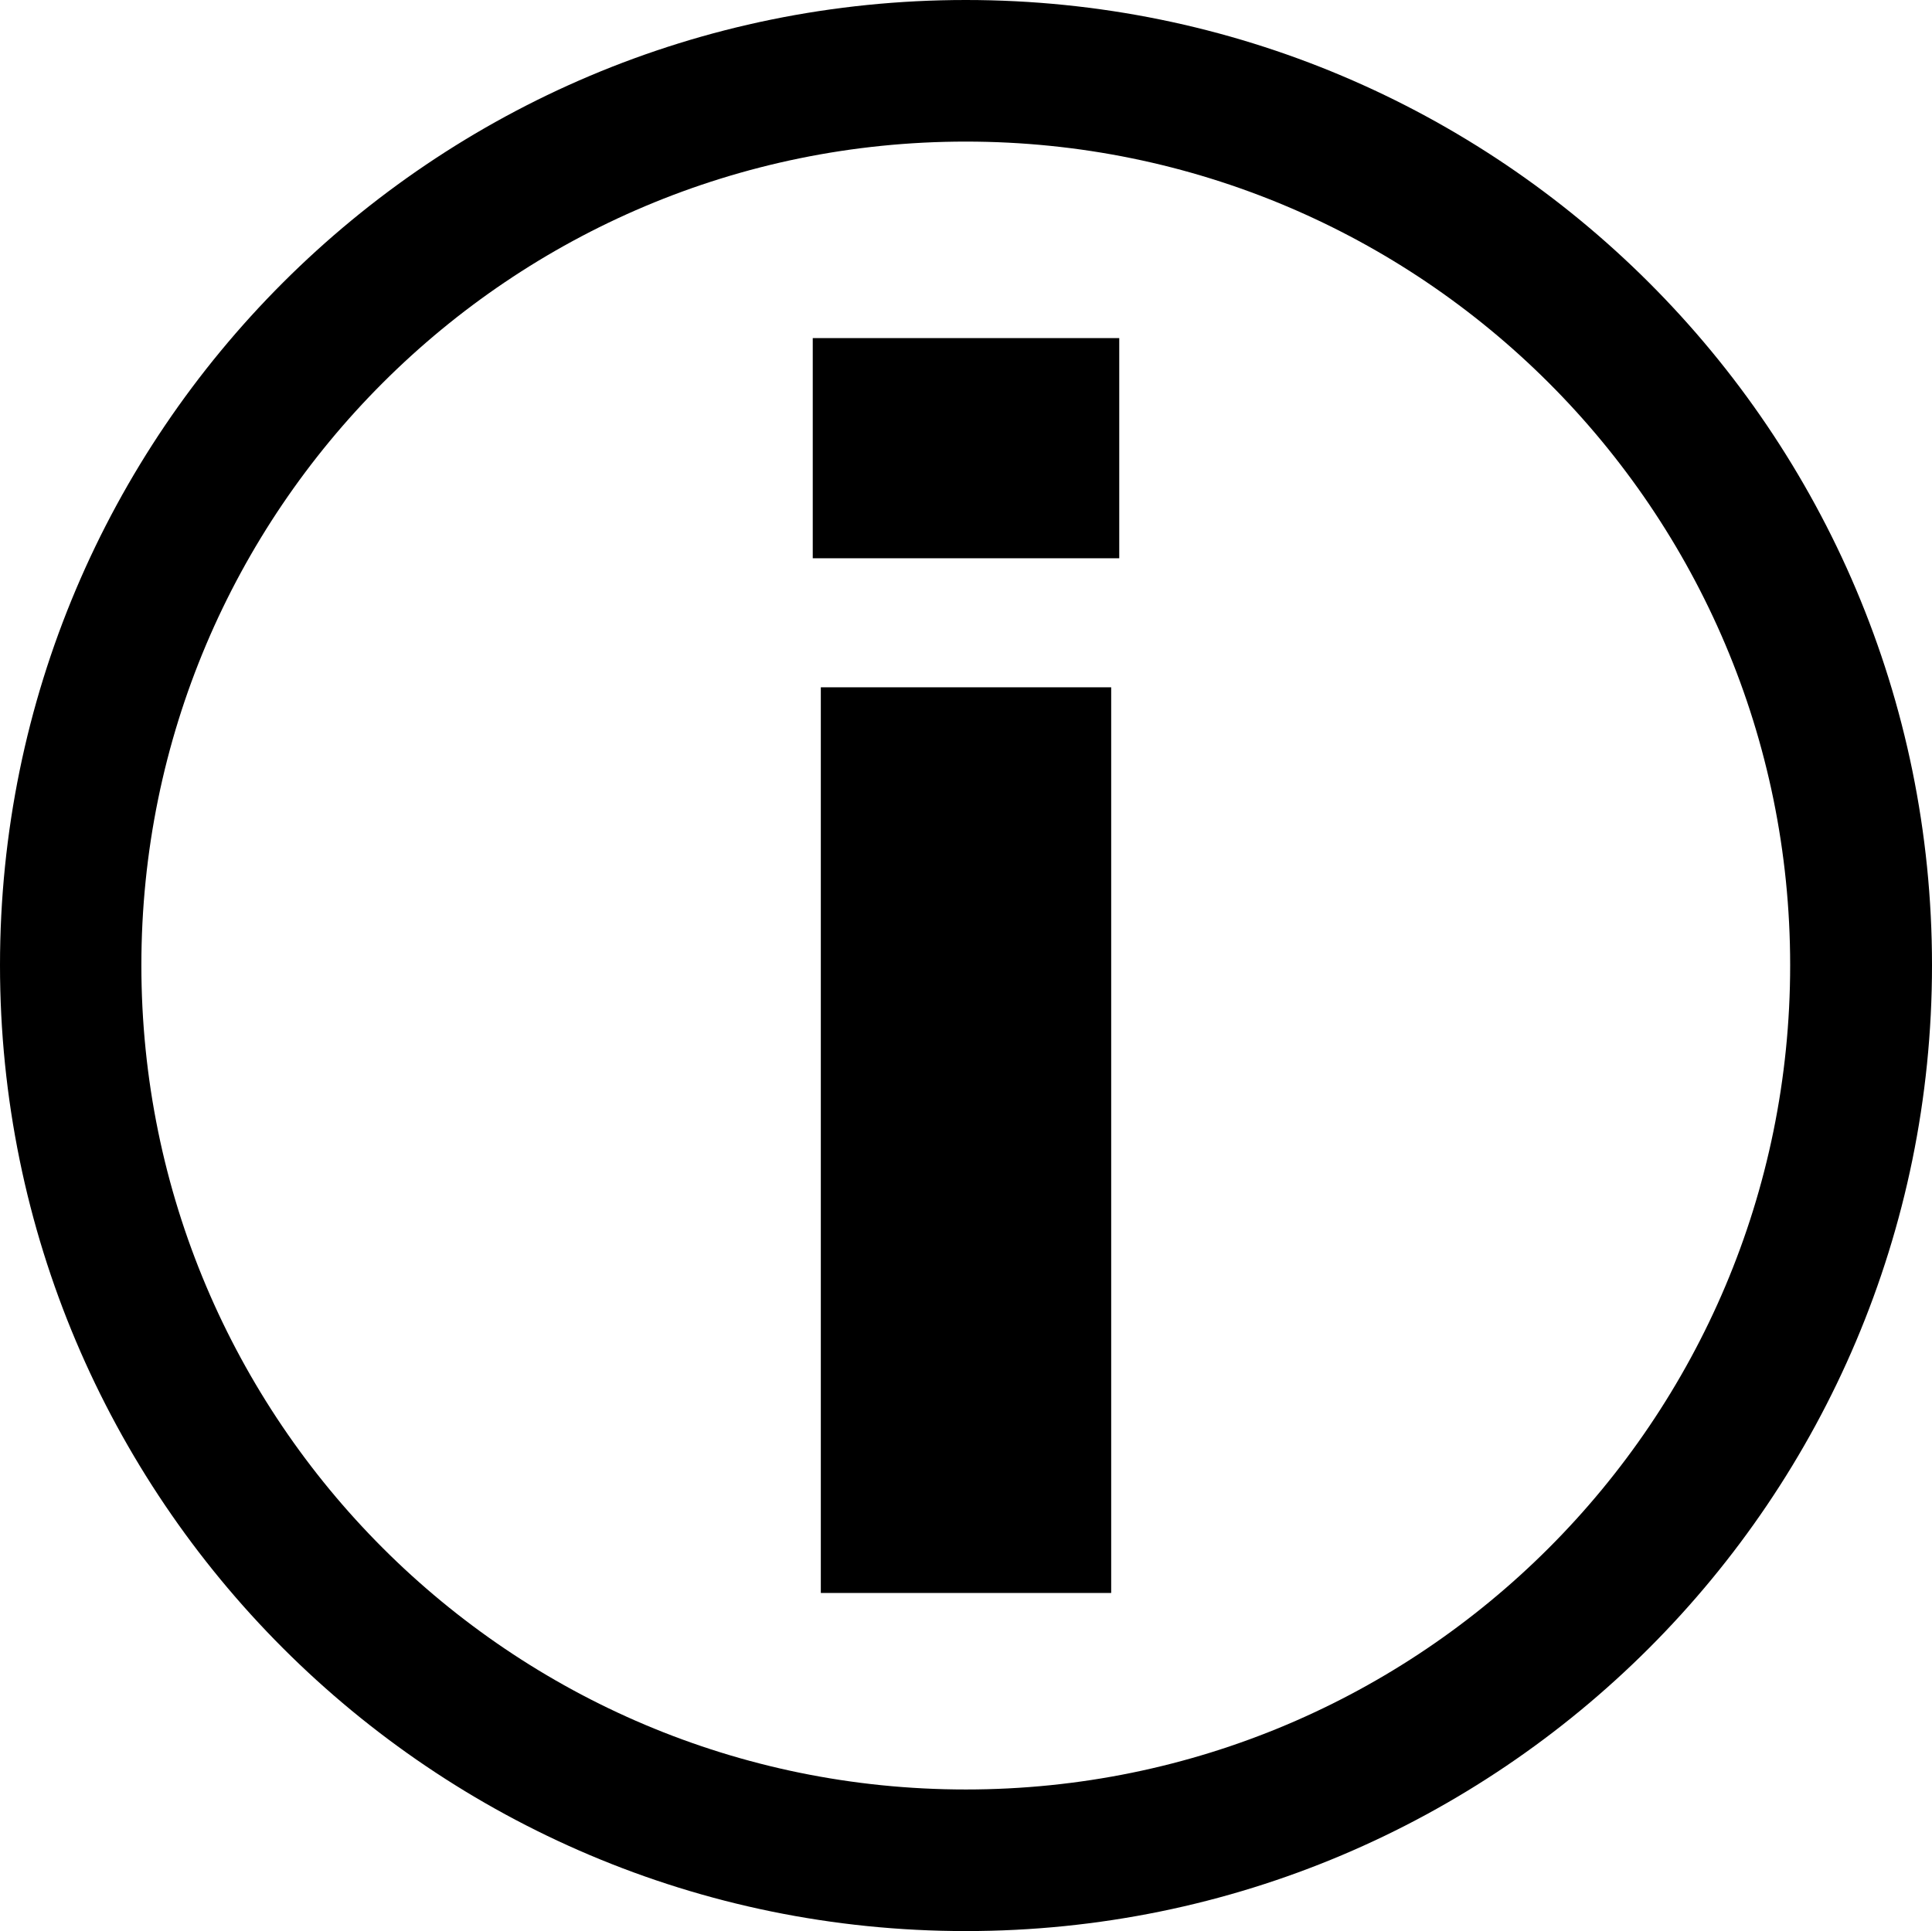
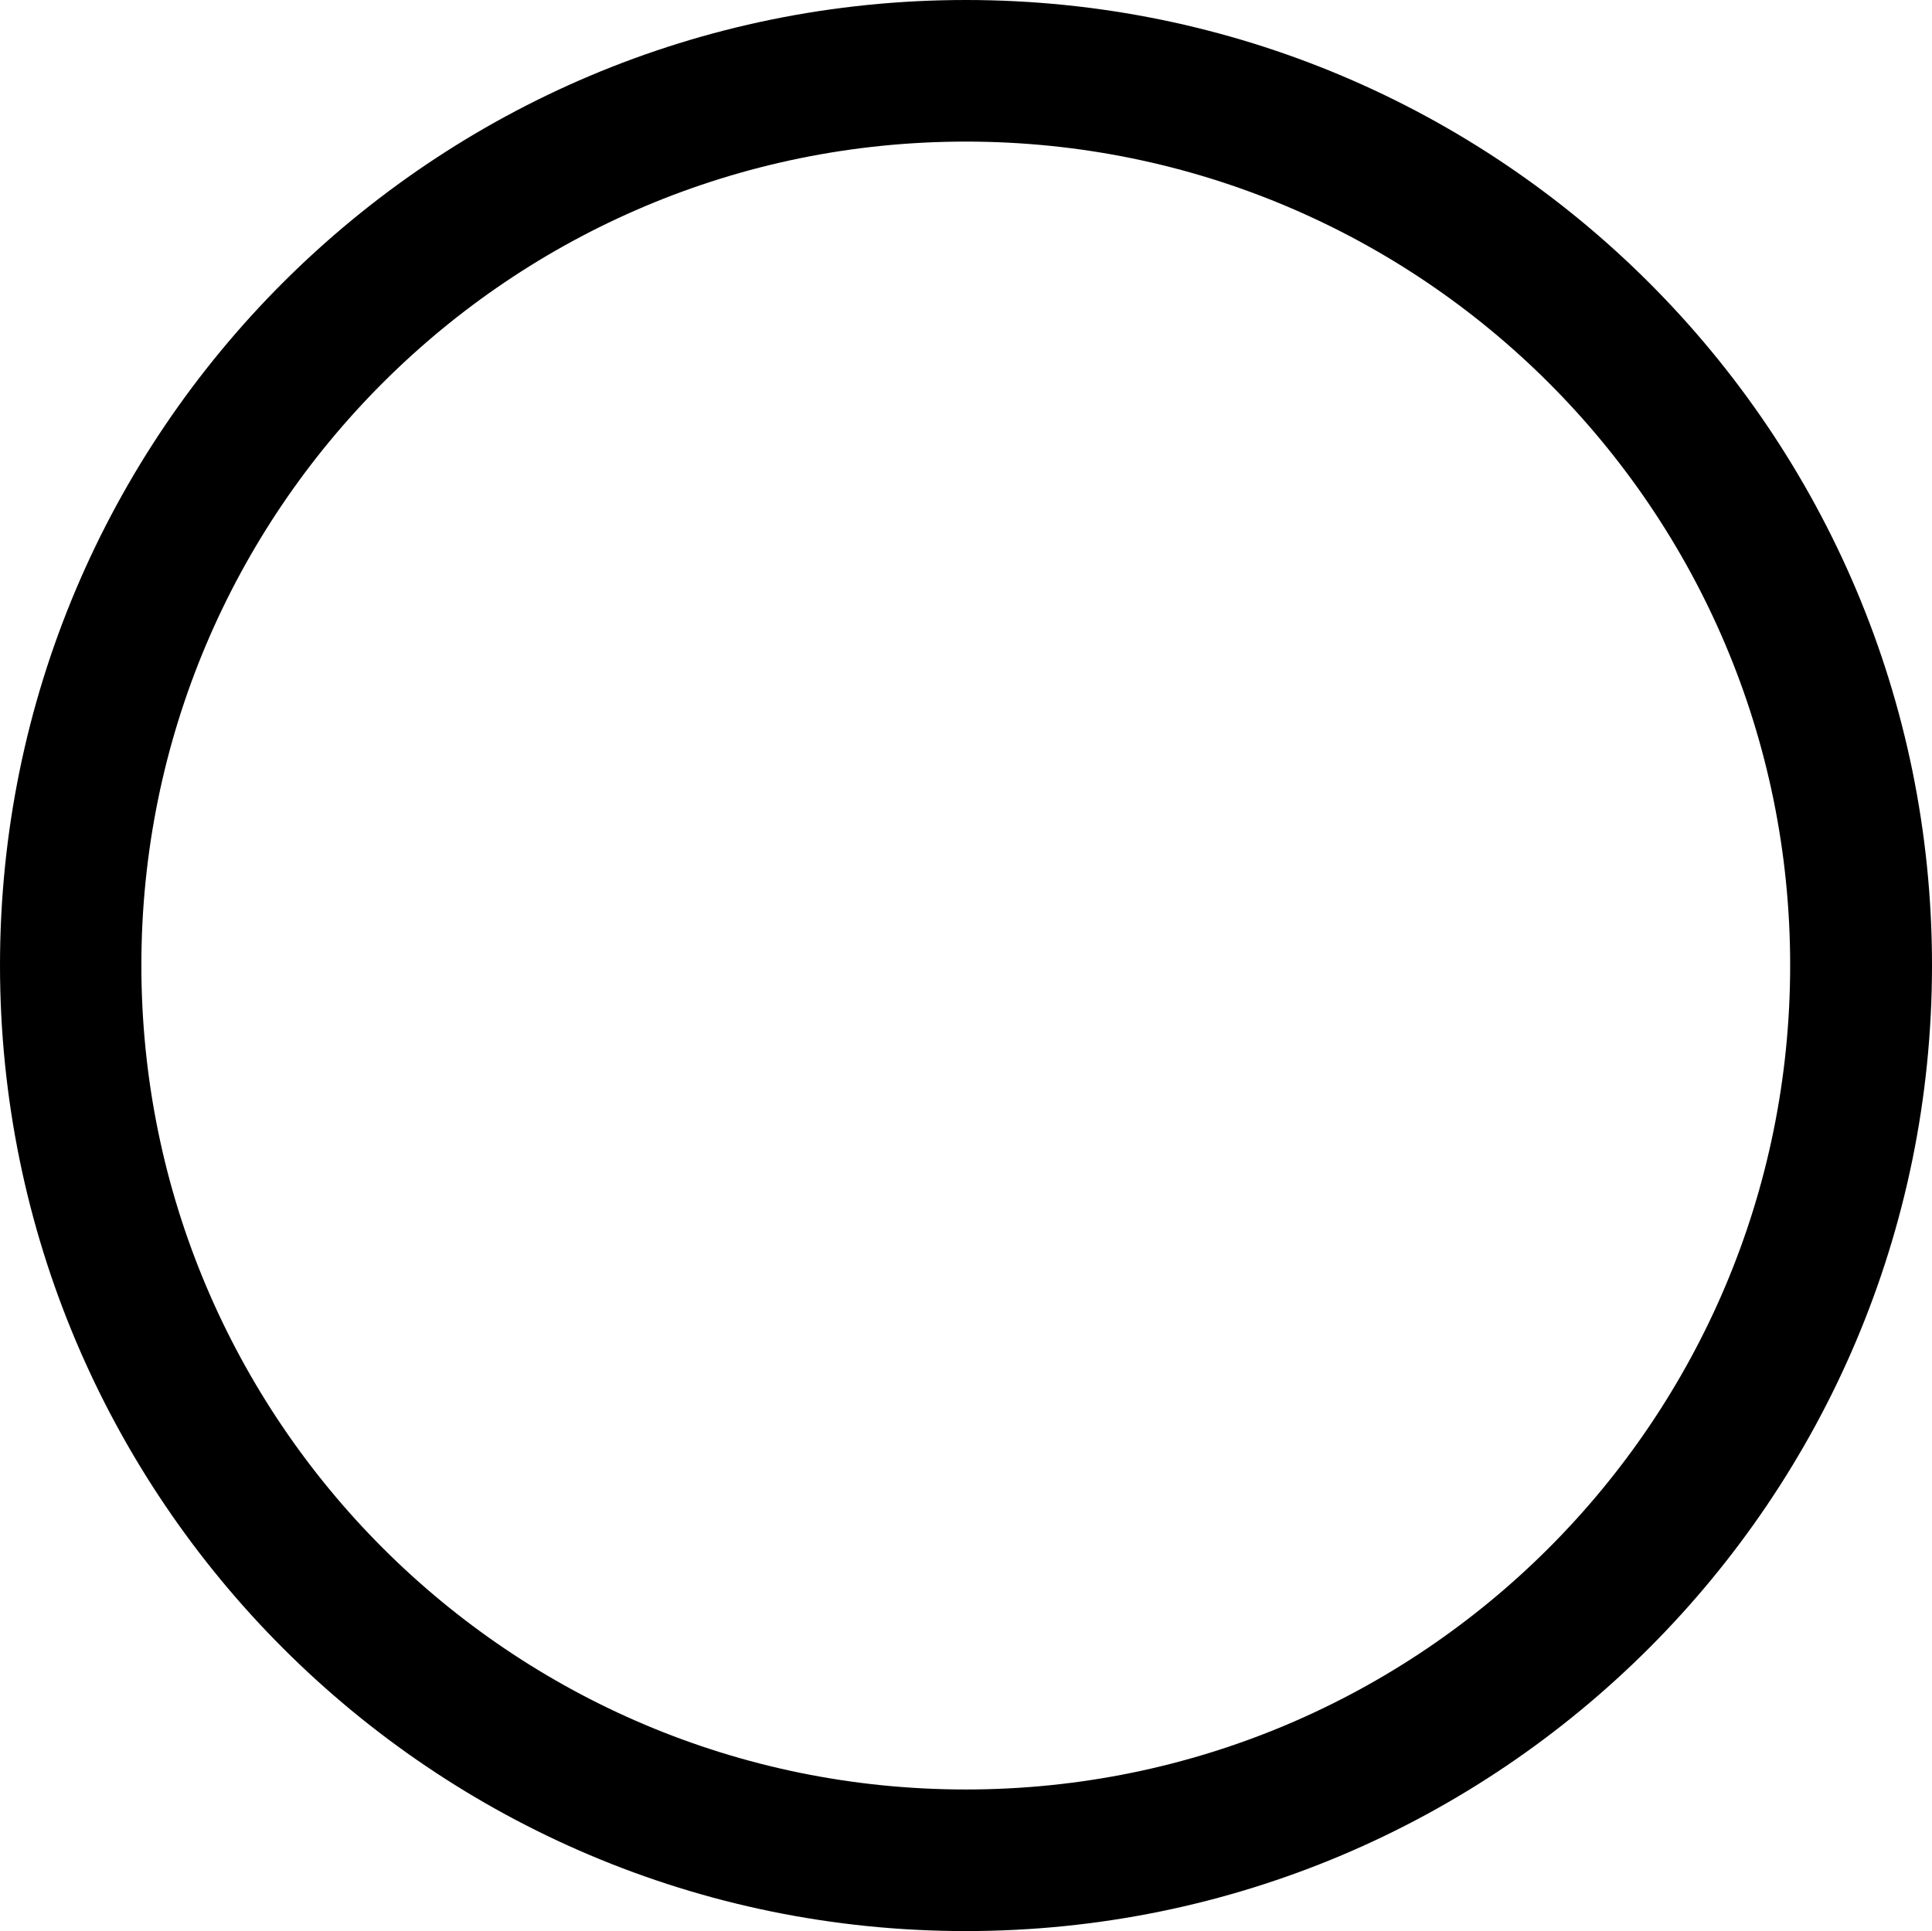
<svg xmlns="http://www.w3.org/2000/svg" version="1.1" x="0" y="0" width="971.375" height="971.021" viewBox="0, 0, 971.375, 971.021">
  <g id="Info" transform="translate(-4.312, -4.489)">
    <g>
      <path d="M489.911,4.489 C758.229,4.489 975.688,221.711 975.688,489.852 C975.688,757.992 758.229,975.511 489.911,975.511 C221.771,975.511 4.312,757.992 4.312,489.852 C4.312,221.711 221.771,4.489 489.911,4.489 L489.911,4.489 z M489.911,75.686 C260.971,75.687 75.392,261.029 75.392,489.852 C75.392,718.792 260.971,904.313 489.911,904.313 C718.793,904.313 904.372,718.792 904.372,489.852 C904.372,261.029 718.793,75.687 489.911,75.687 L489.911,75.686 z" fill="#000000" />
    </g>
-     <path d="M562.995,805.5 L417.005,805.5 L417.005,350.093 L562.995,350.093 z M567.05,285.209 L412.95,285.209 L412.95,174.5 L567.05,174.5 z" fill="#000000" />
  </g>
</svg>